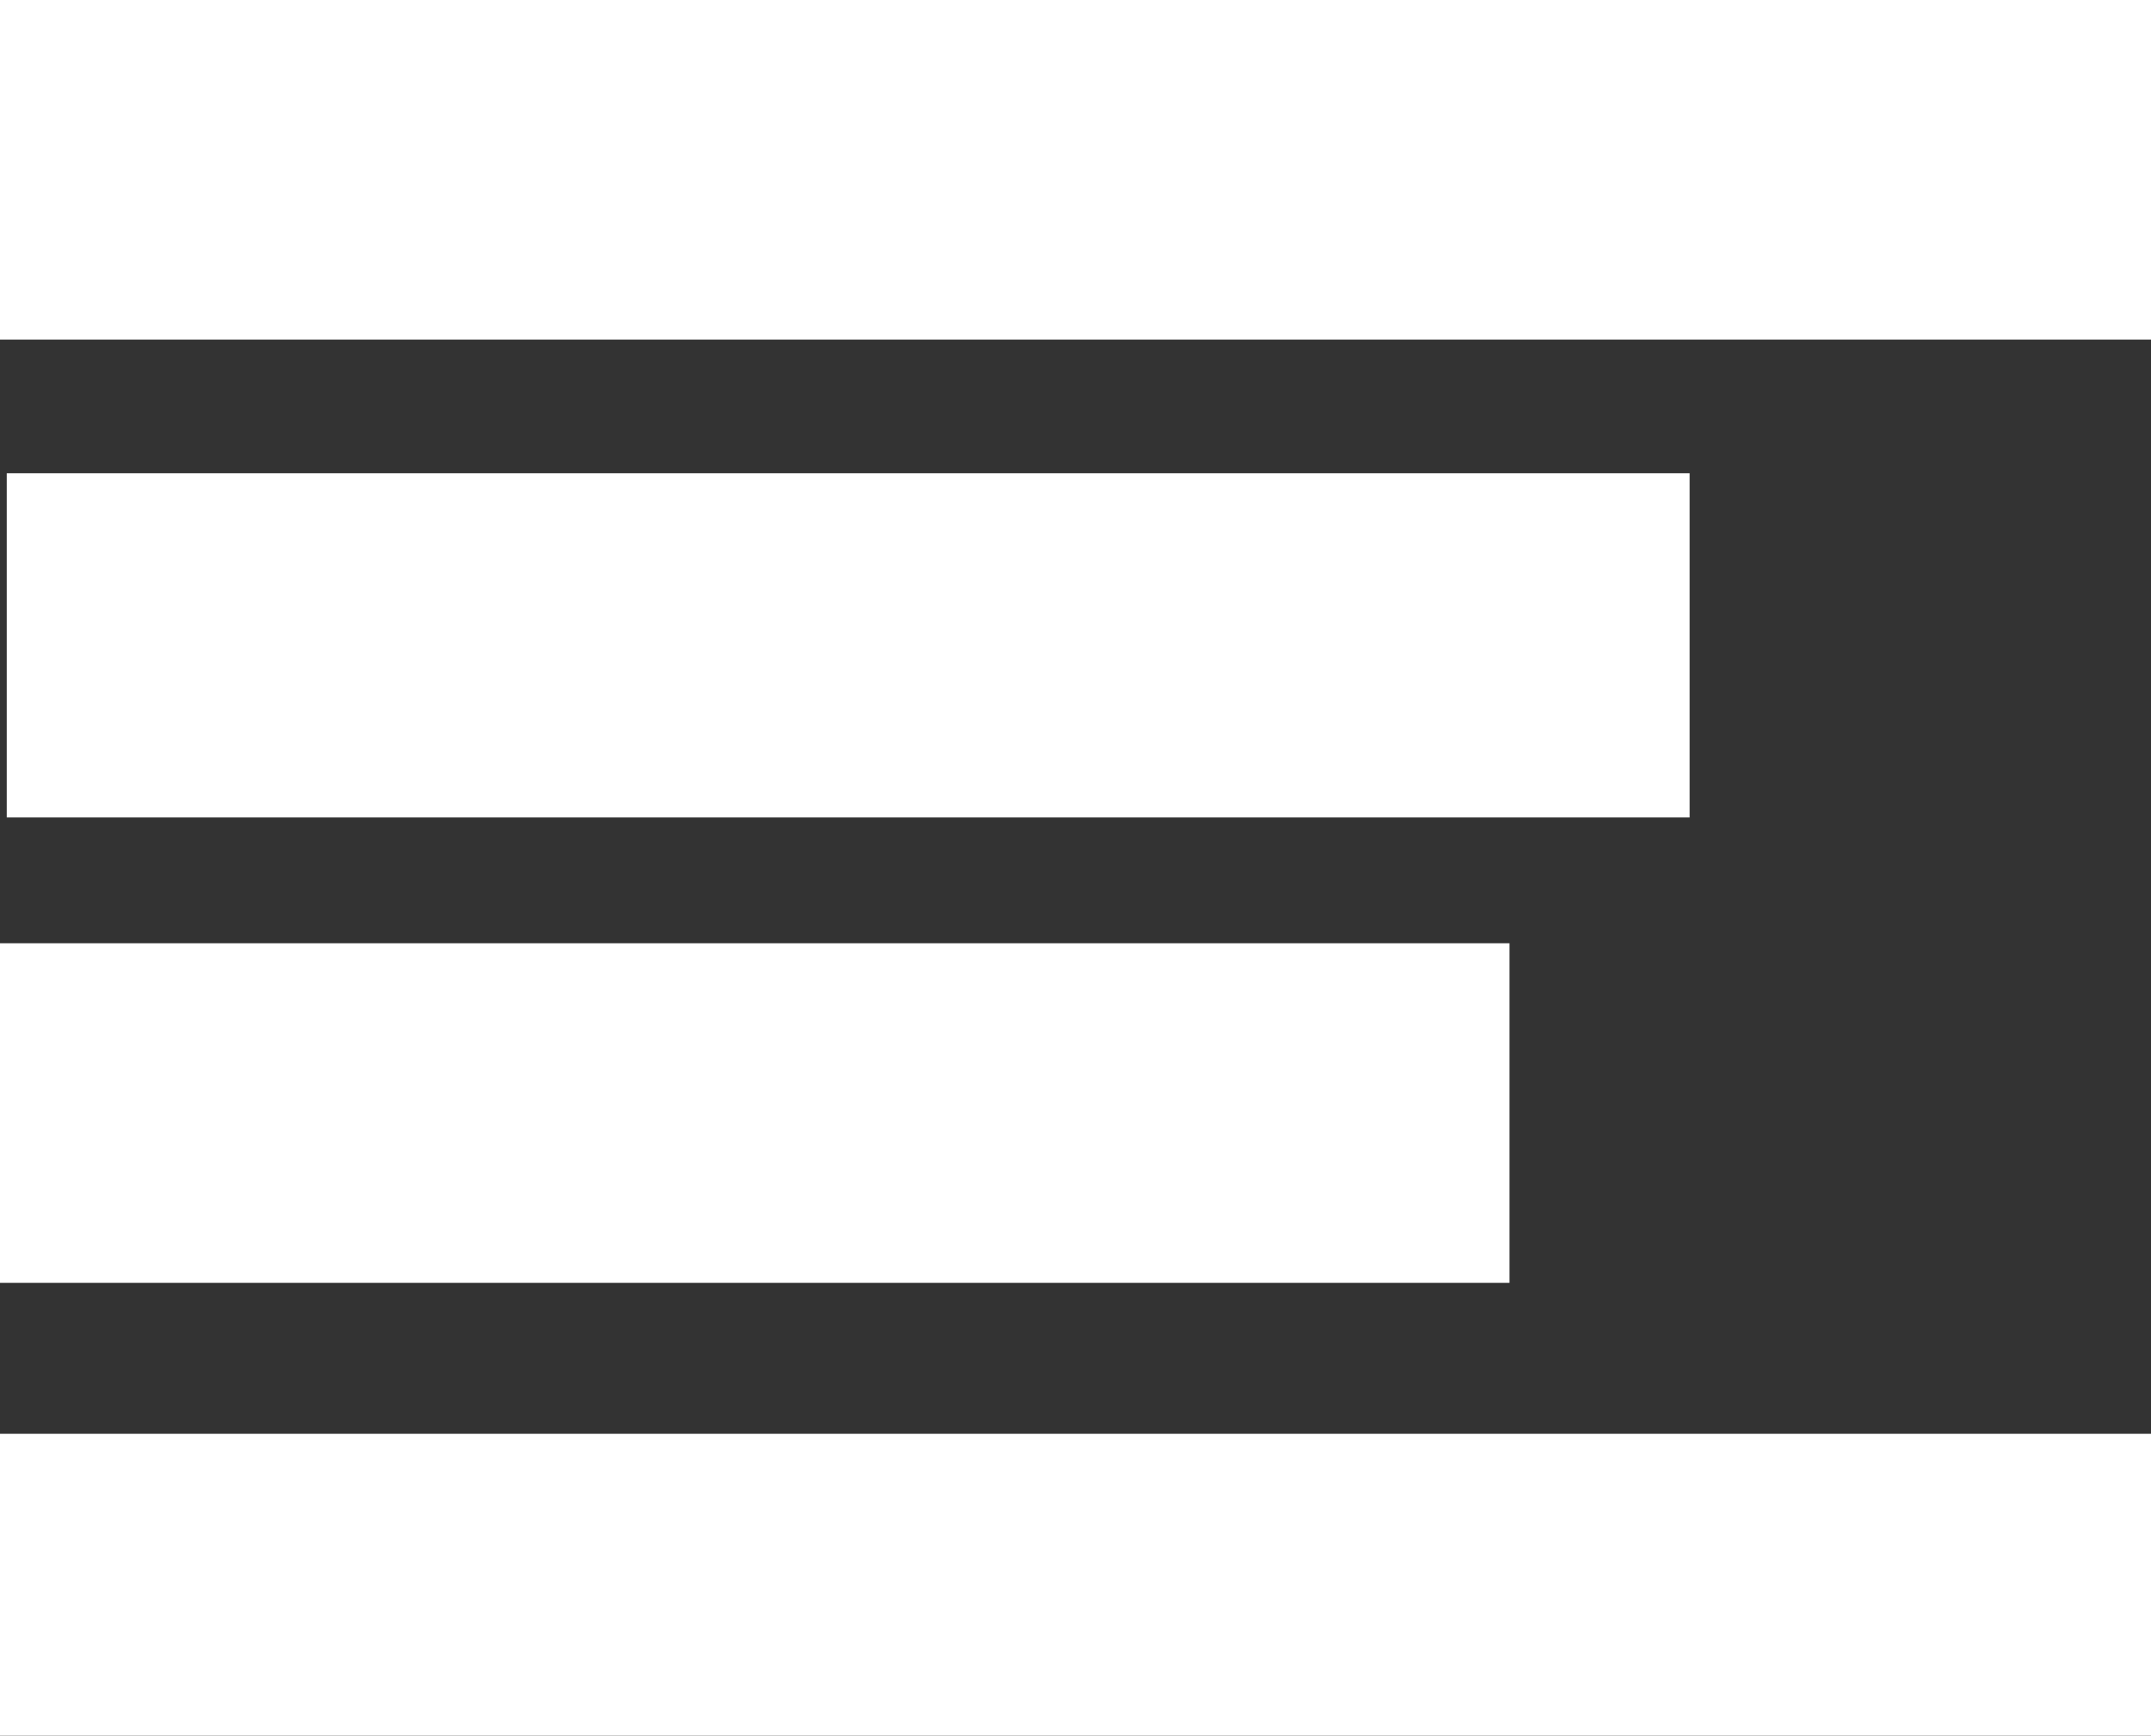
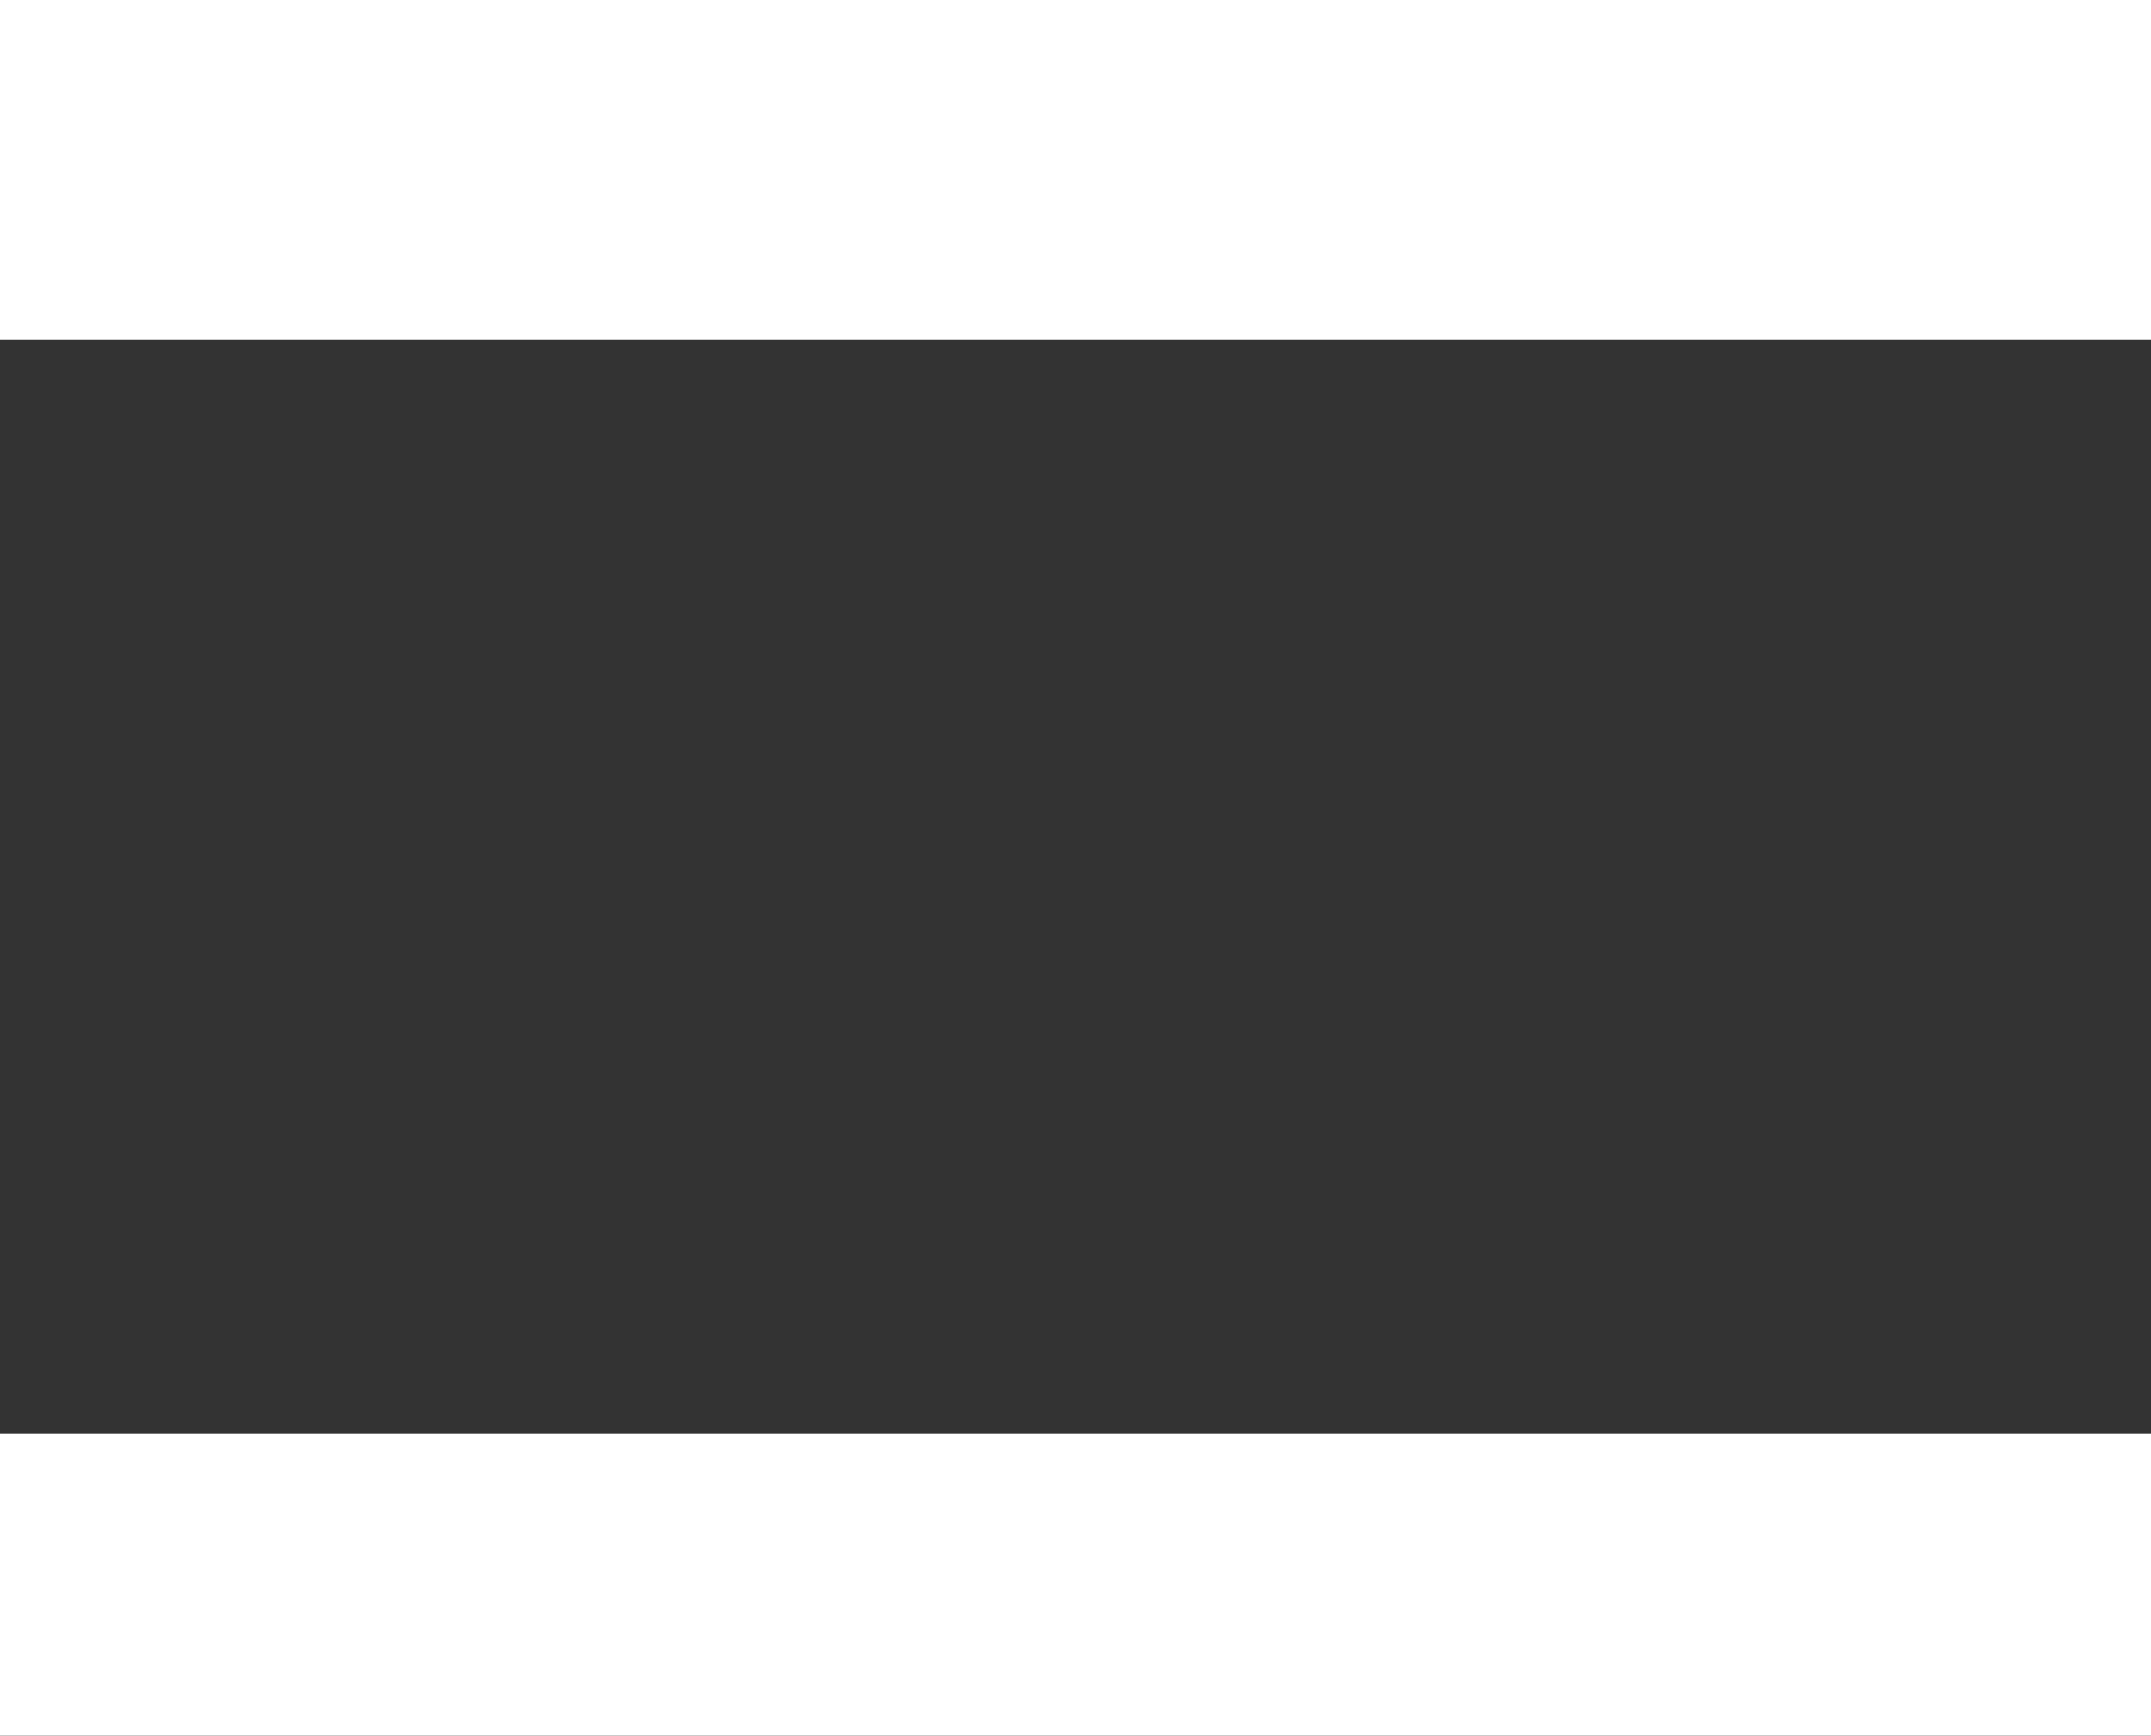
<svg xmlns="http://www.w3.org/2000/svg" width="57" height="46" viewBox="0 0 57 46">
  <rect x="0" y="0" width="57" height="46" fill="#333333" stroke="none" />
  <g id="Groupe_94" data-name="Groupe 94" transform="translate(-1825.767 -20)">
    <rect id="Rectangle_5" data-name="Rectangle 5" width="57" height="9" transform="translate(1825.767 20)" fill="#fff" />
-     <path id="Tracé_140" data-name="Tracé 140" d="M0,0H44.594V9.122H0Z" transform="translate(1825.947 32.543)" fill="#fff" />
-     <rect id="Rectangle_5-2" data-name="Rectangle 5" width="40" height="9" transform="translate(1825.767 45)" fill="#fff" />
    <rect id="Rectangle_5-3" data-name="Rectangle 5" width="57" height="8" transform="translate(1825.767 58)" fill="#fff" />
  </g>
</svg>